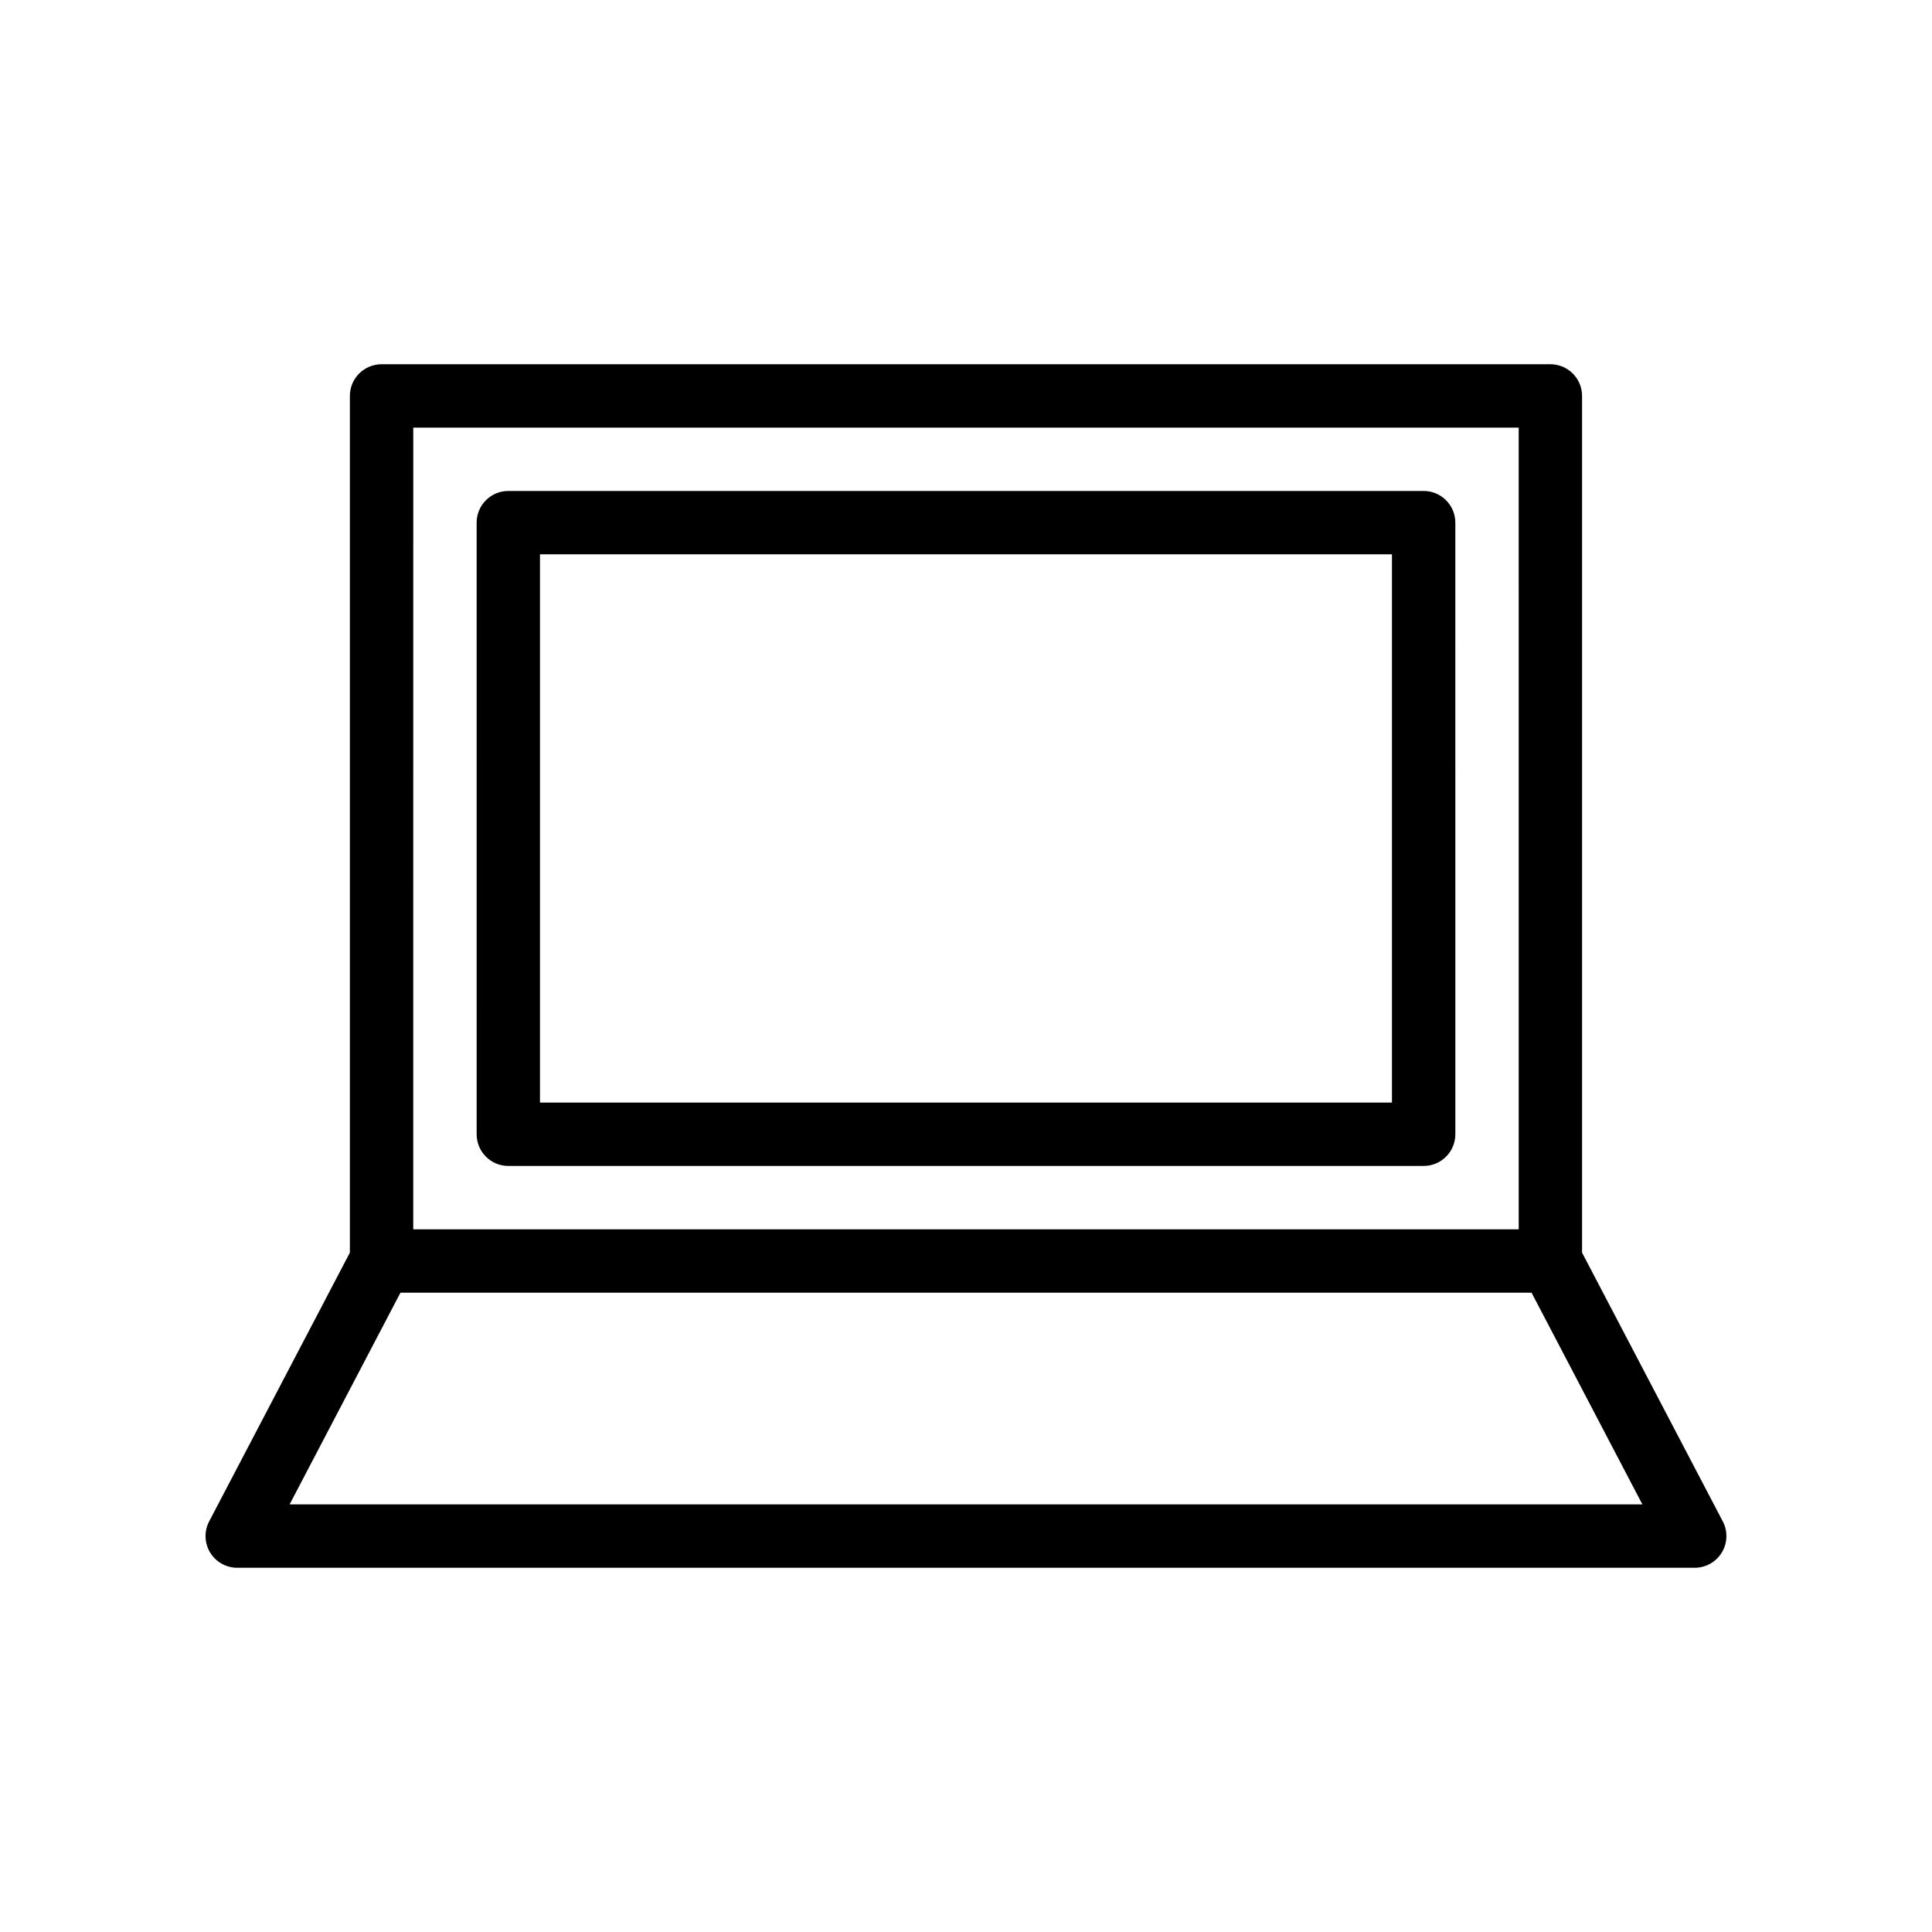
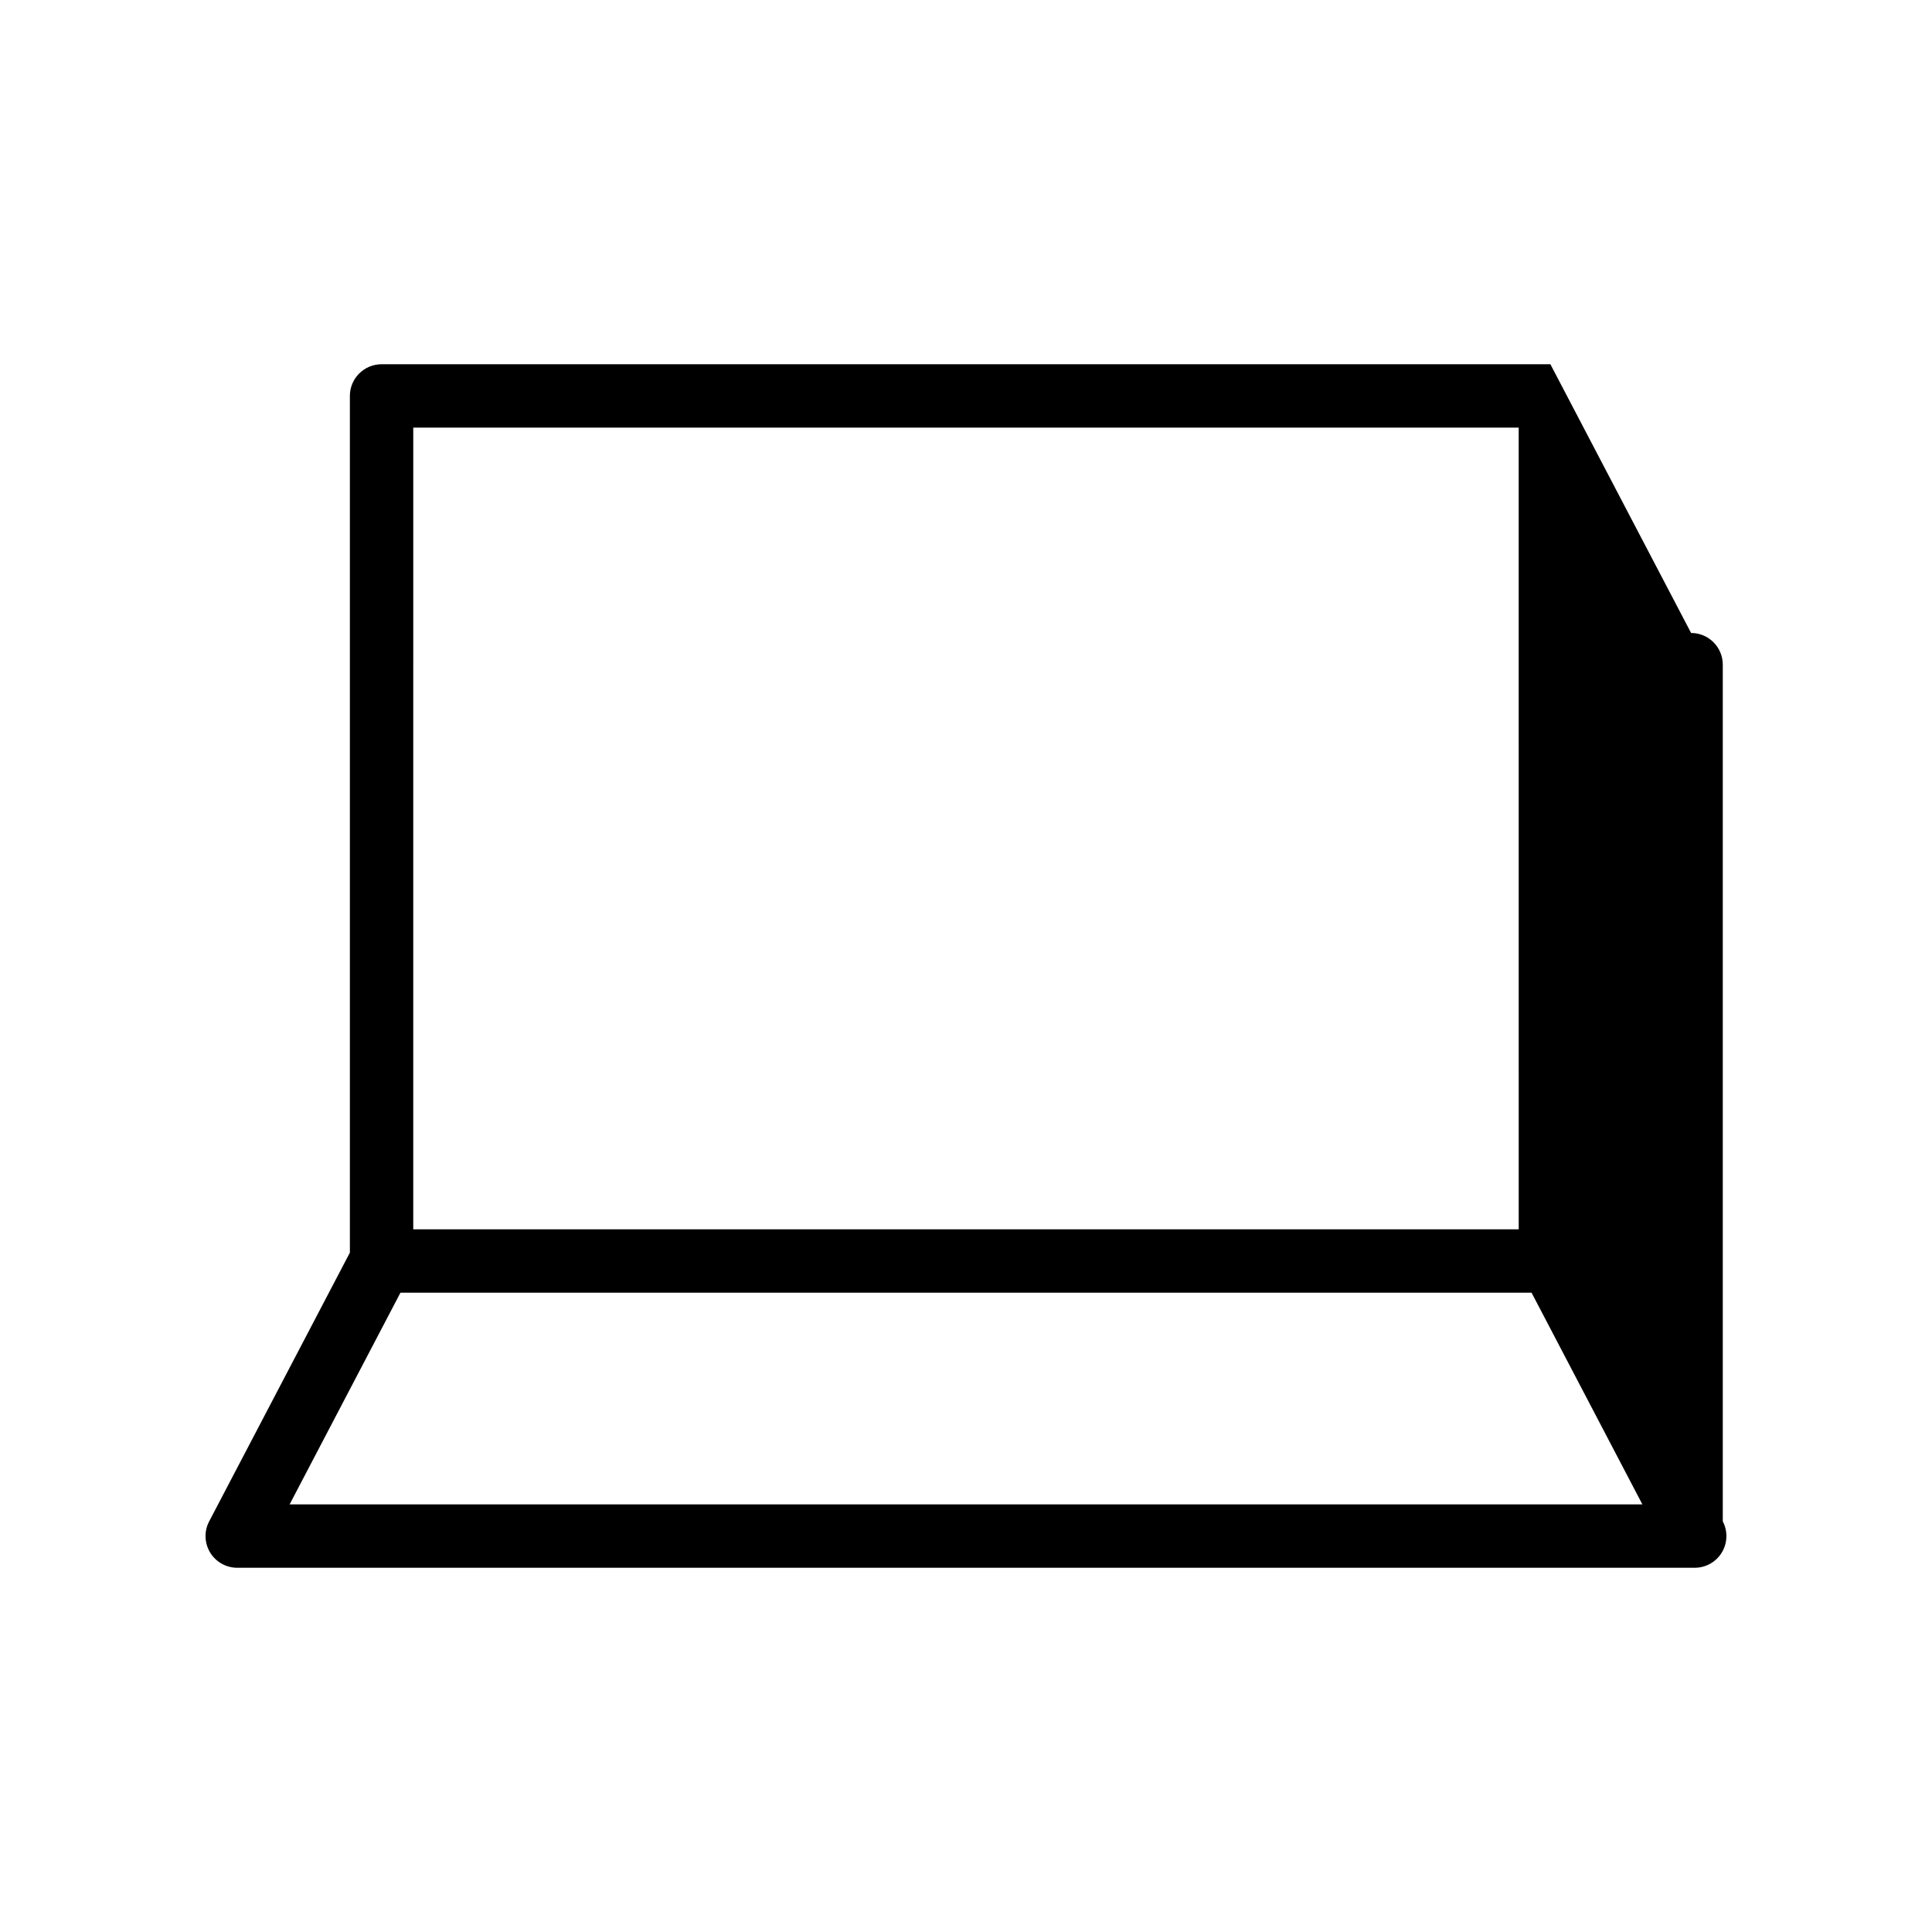
<svg xmlns="http://www.w3.org/2000/svg" fill="#000000" width="800px" height="800px" version="1.1" viewBox="144 144 512 512">
  <g>
-     <path d="m554.87 240.53h-309.75c-4.637 0-8.398 3.758-8.398 8.398v227.03l-37.293 71.227c-1.367 2.602-1.266 5.727 0.254 8.242 1.523 2.512 4.246 4.047 7.184 4.047h386.25c2.941 0 5.664-1.539 7.184-4.051 1.52-2.512 1.621-5.637 0.254-8.242l-37.293-71.219v-227.04c0-4.637-3.762-8.395-8.398-8.395zm-301.35 16.793h292.95l0.004 212.46h-292.96zm325.73 285.36h-358.5l29.371-56.102h299.76z" />
-     <path d="m521.28 274.11h-242.57c-4.637 0-8.398 3.758-8.398 8.398l0.004 162.08c0 4.637 3.758 8.398 8.398 8.398h242.57c4.637 0 8.398-3.758 8.398-8.398l-0.004-162.08c0-4.637-3.762-8.398-8.398-8.398zm-8.398 162.08h-225.78v-145.29h225.78z" />
+     <path d="m554.87 240.53h-309.75c-4.637 0-8.398 3.758-8.398 8.398v227.03l-37.293 71.227c-1.367 2.602-1.266 5.727 0.254 8.242 1.523 2.512 4.246 4.047 7.184 4.047h386.25c2.941 0 5.664-1.539 7.184-4.051 1.52-2.512 1.621-5.637 0.254-8.242v-227.04c0-4.637-3.762-8.395-8.398-8.395zm-301.35 16.793h292.95l0.004 212.46h-292.96zm325.73 285.36h-358.5l29.371-56.102h299.76z" />
  </g>
</svg>